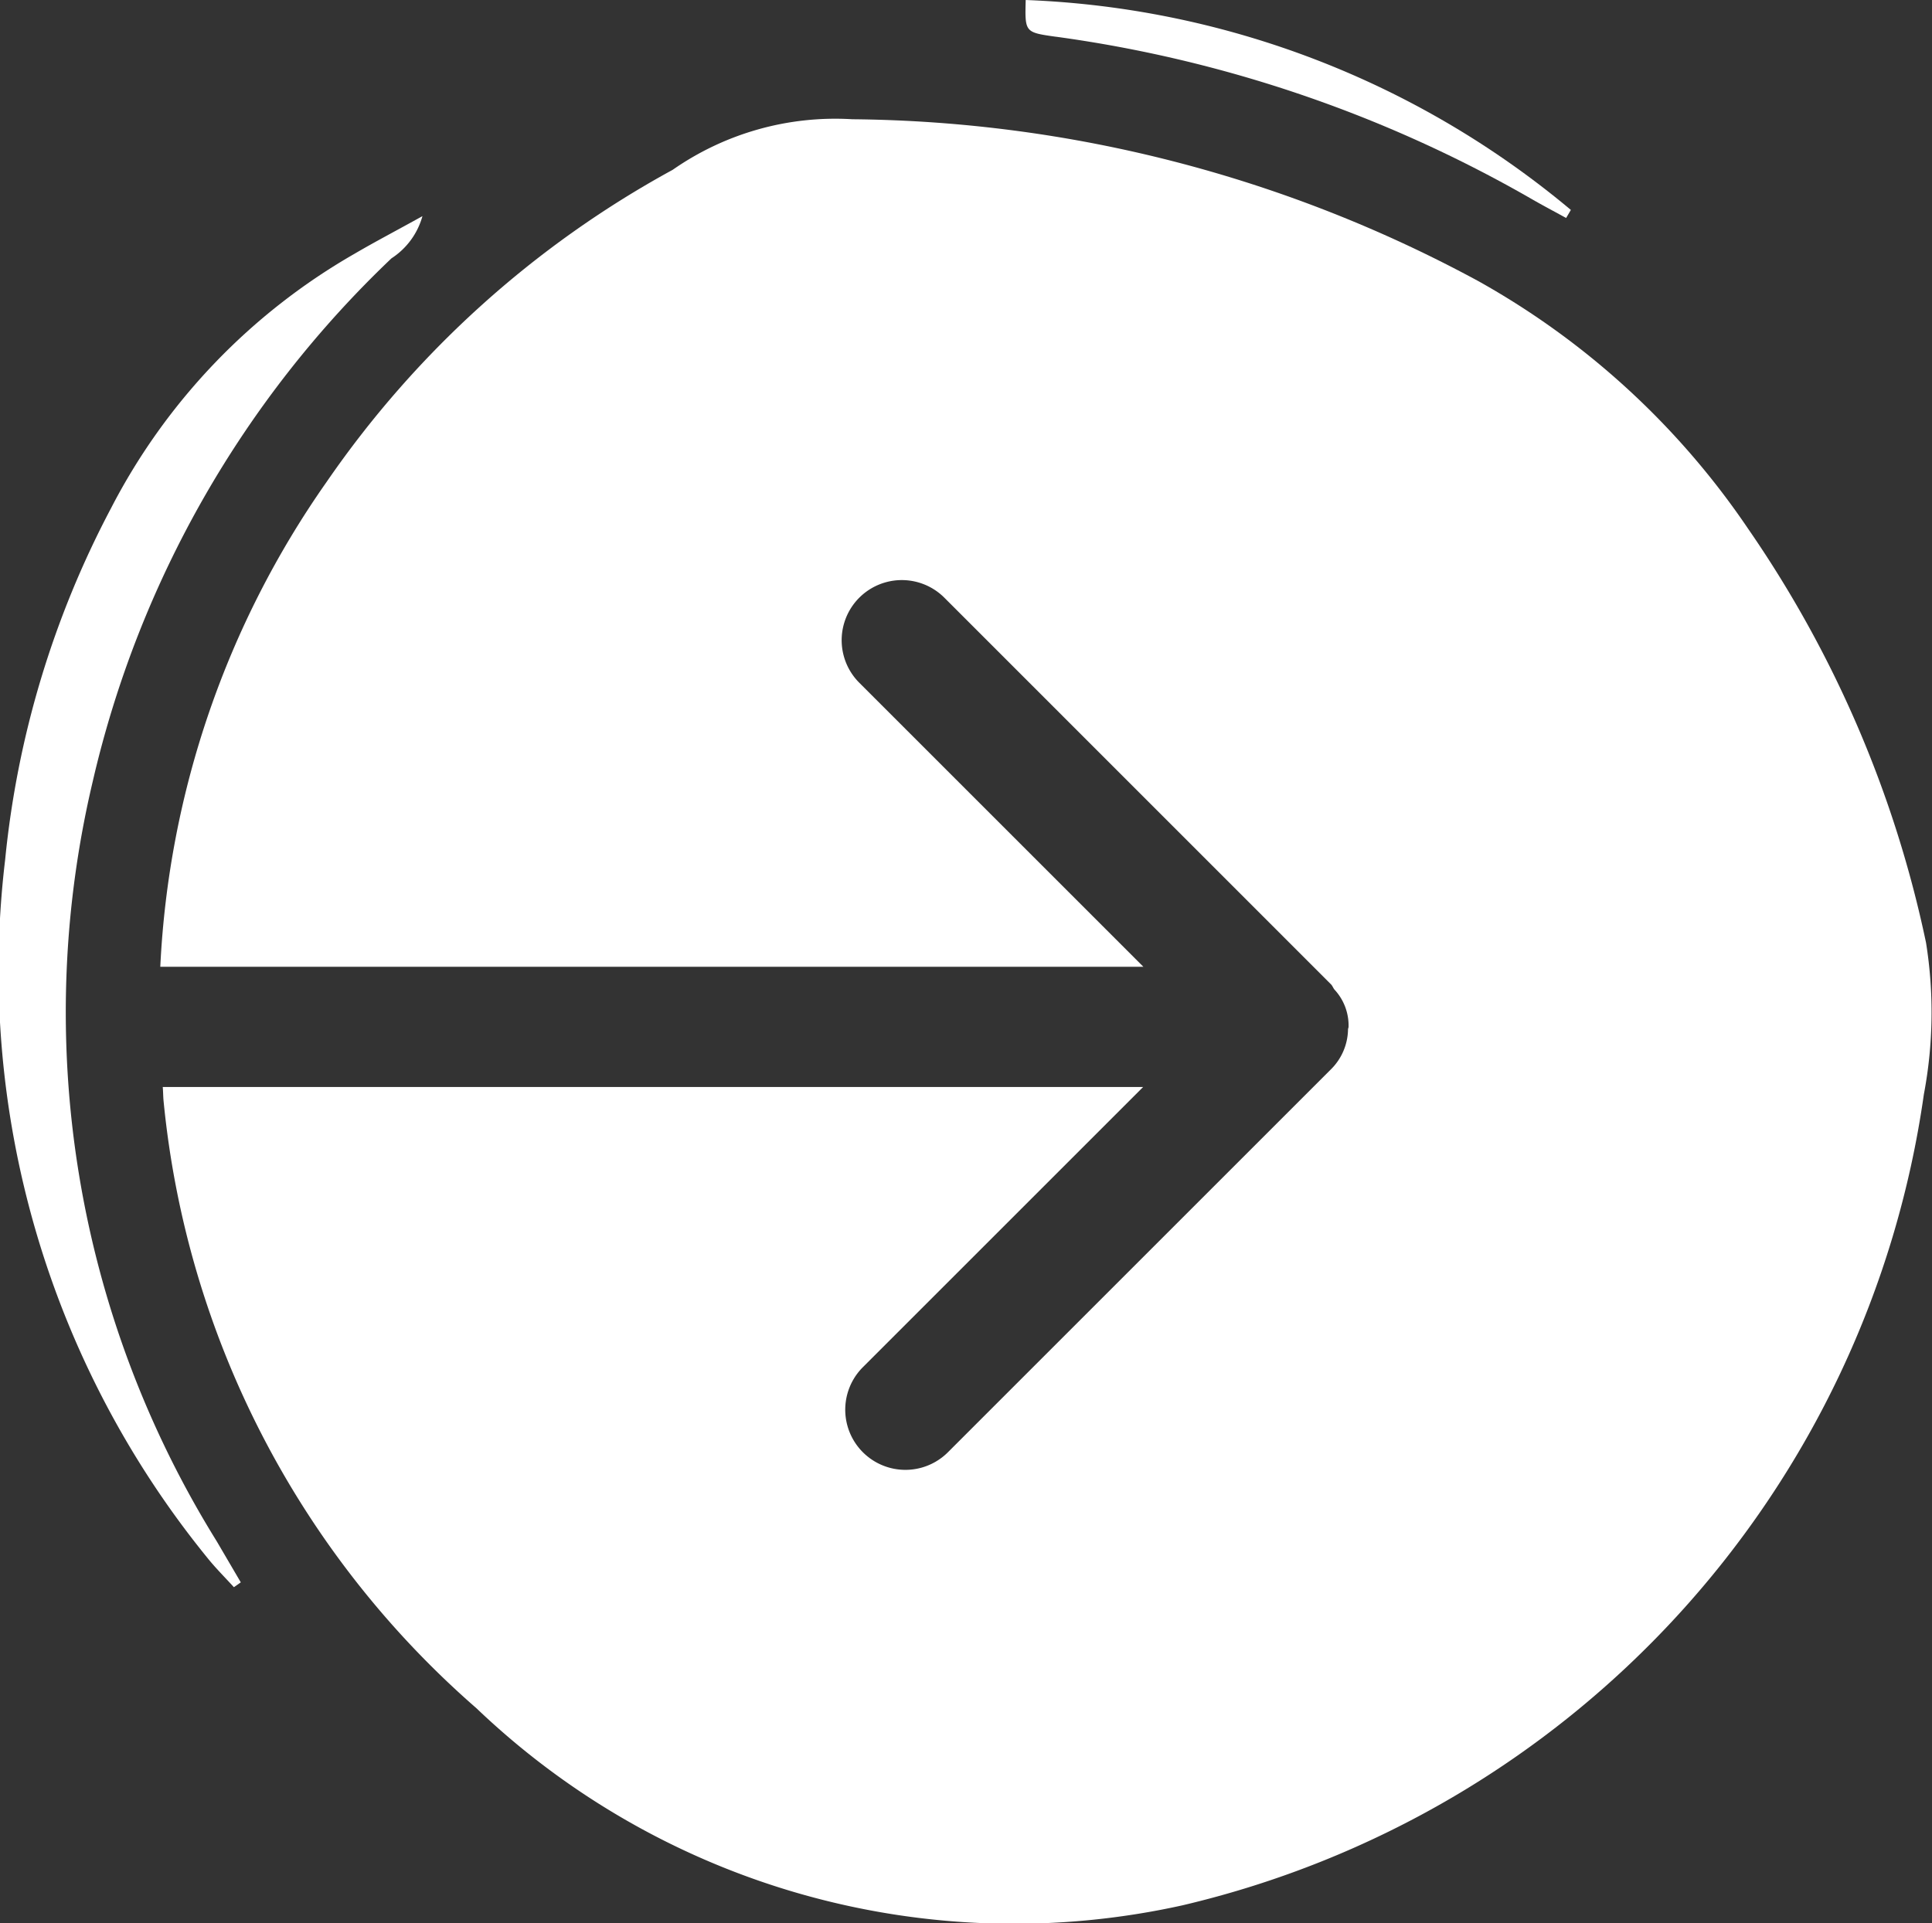
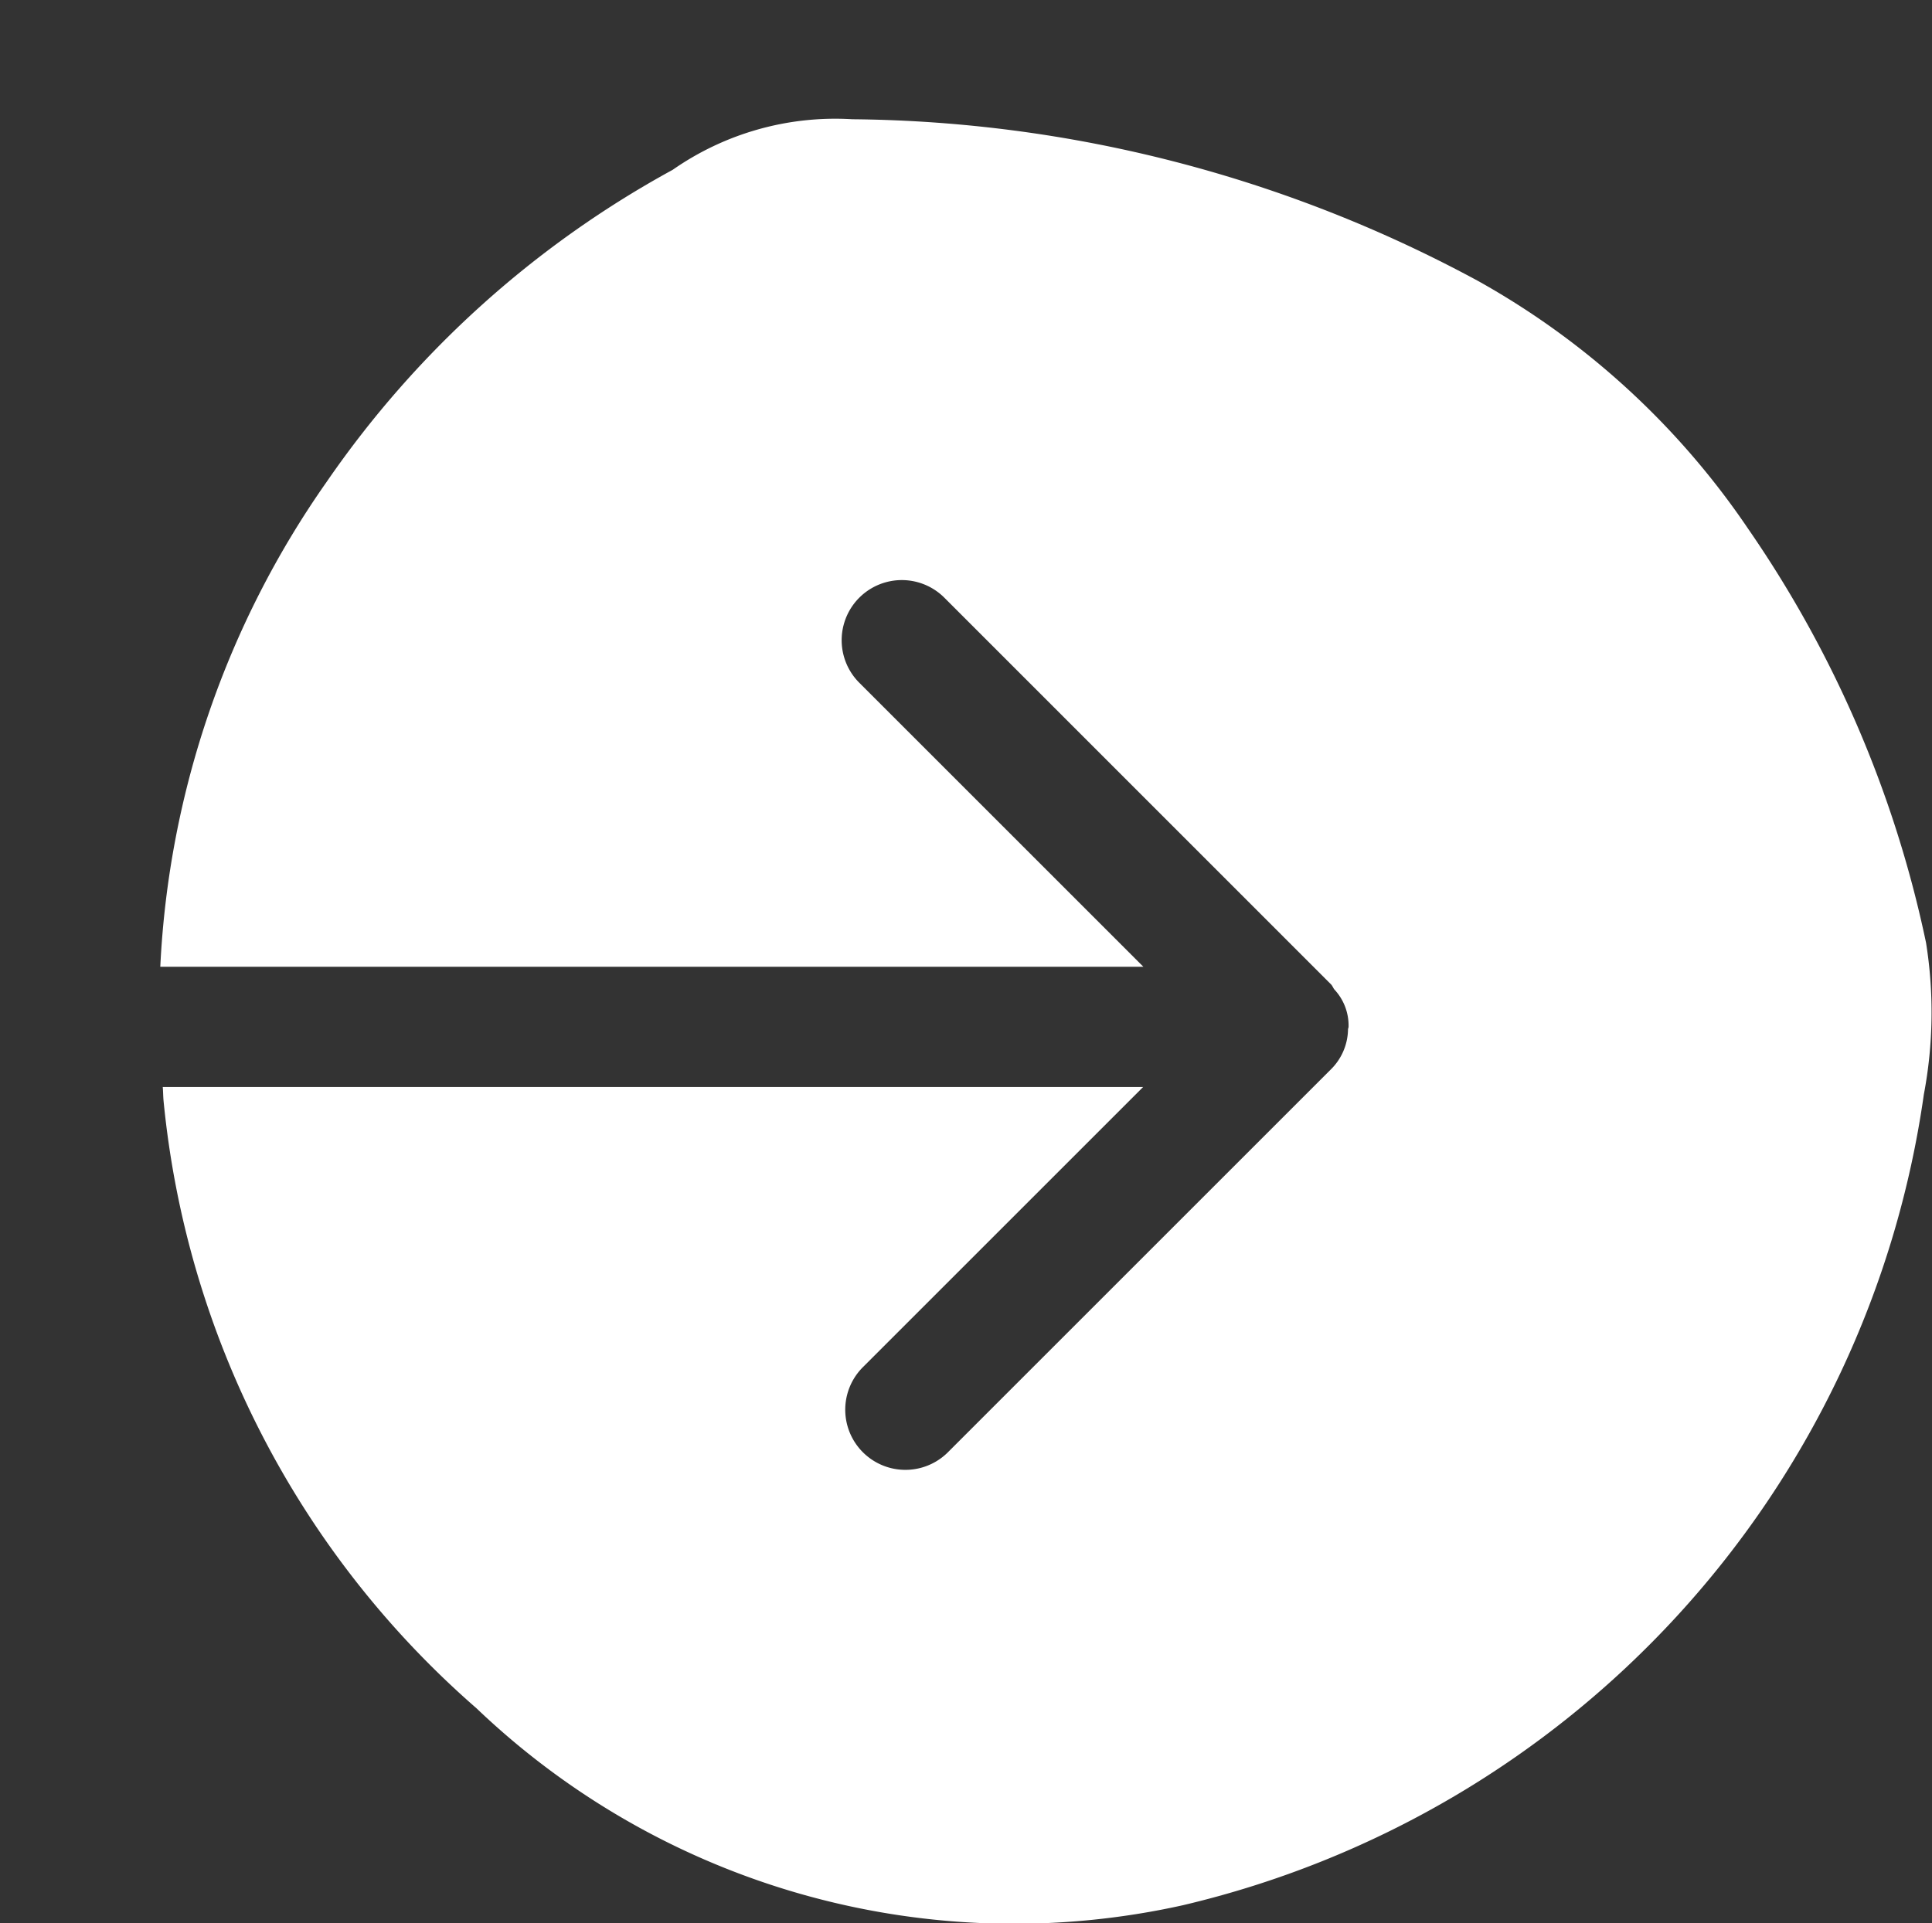
<svg xmlns="http://www.w3.org/2000/svg" id="Group_110" data-name="Group 110" width="43.151" height="42.968" viewBox="0 0 43.151 42.968">
  <rect x="0" y="0" width="43.151" height="42.968" fill="#333333" stroke="none" />
  <defs>
    <clipPath id="clip-path">
      <rect id="Rectangle_23" data-name="Rectangle 23" width="43.151" height="42.968" fill="#fff" />
    </clipPath>
  </defs>
  <g id="Group_109" data-name="Group 109">
    <g id="Group_26" data-name="Group 26" clip-path="url(#clip-path)">
-       <path id="Path_40" data-name="Path 40" d="M2.074,17.112A23.393,23.393,0,0,1,8.744,5.437a1.647,1.647,0,0,0,.691-.942c-.6.333-1.07.578-1.525.845a13.9,13.9,0,0,0-5.435,5.689A21.255,21.255,0,0,0,.115,18.872a20.8,20.8,0,0,0,4.519,15.6c.183.228.392.435.59.653l.154-.108L4.841,34.1A22.4,22.4,0,0,1,2.074,17.112" transform="translate(0 0.334)" fill="#fff" />
-       <path id="Path_41" data-name="Path 41" d="M22,.82a29.243,29.243,0,0,1,10.62,3.622c.256.148.518.285.777.428l.106-.18A20.154,20.154,0,0,0,21.327,0c-.019.722-.019.723.668.82" transform="translate(1.582)" fill="#fff" />
      <path id="Path_42" data-name="Path 42" d="M42.771,20.882A25.463,25.463,0,0,0,38.8,11.637,17.675,17.675,0,0,0,32.771,6.1,29.891,29.891,0,0,0,18.789,2.484a6.345,6.345,0,0,0-4.012,1.13,22.4,22.4,0,0,0-7.726,6.968A20.557,20.557,0,0,0,3.333,21.419H25.291l-6.346-6.346a1.343,1.343,0,0,1,1.9-1.9L29.48,21.81c.035.035.048.082.079.119a1.179,1.179,0,0,1,.314.831h0c0,.02-.011.037-.012.057a1.284,1.284,0,0,1-.389.9l-8.547,8.547a1.343,1.343,0,1,1-1.9-1.9l6.26-6.26H3.388c.01.107.008.213.019.32a20.641,20.641,0,0,0,6.988,13.56,17.379,17.379,0,0,0,15.778,4.4A21.75,21.75,0,0,0,42.722,24.27a9.852,9.852,0,0,0,.049-3.388" transform="translate(0.247 0.18)" fill="#fff" />
    </g>
  </g>
</svg>